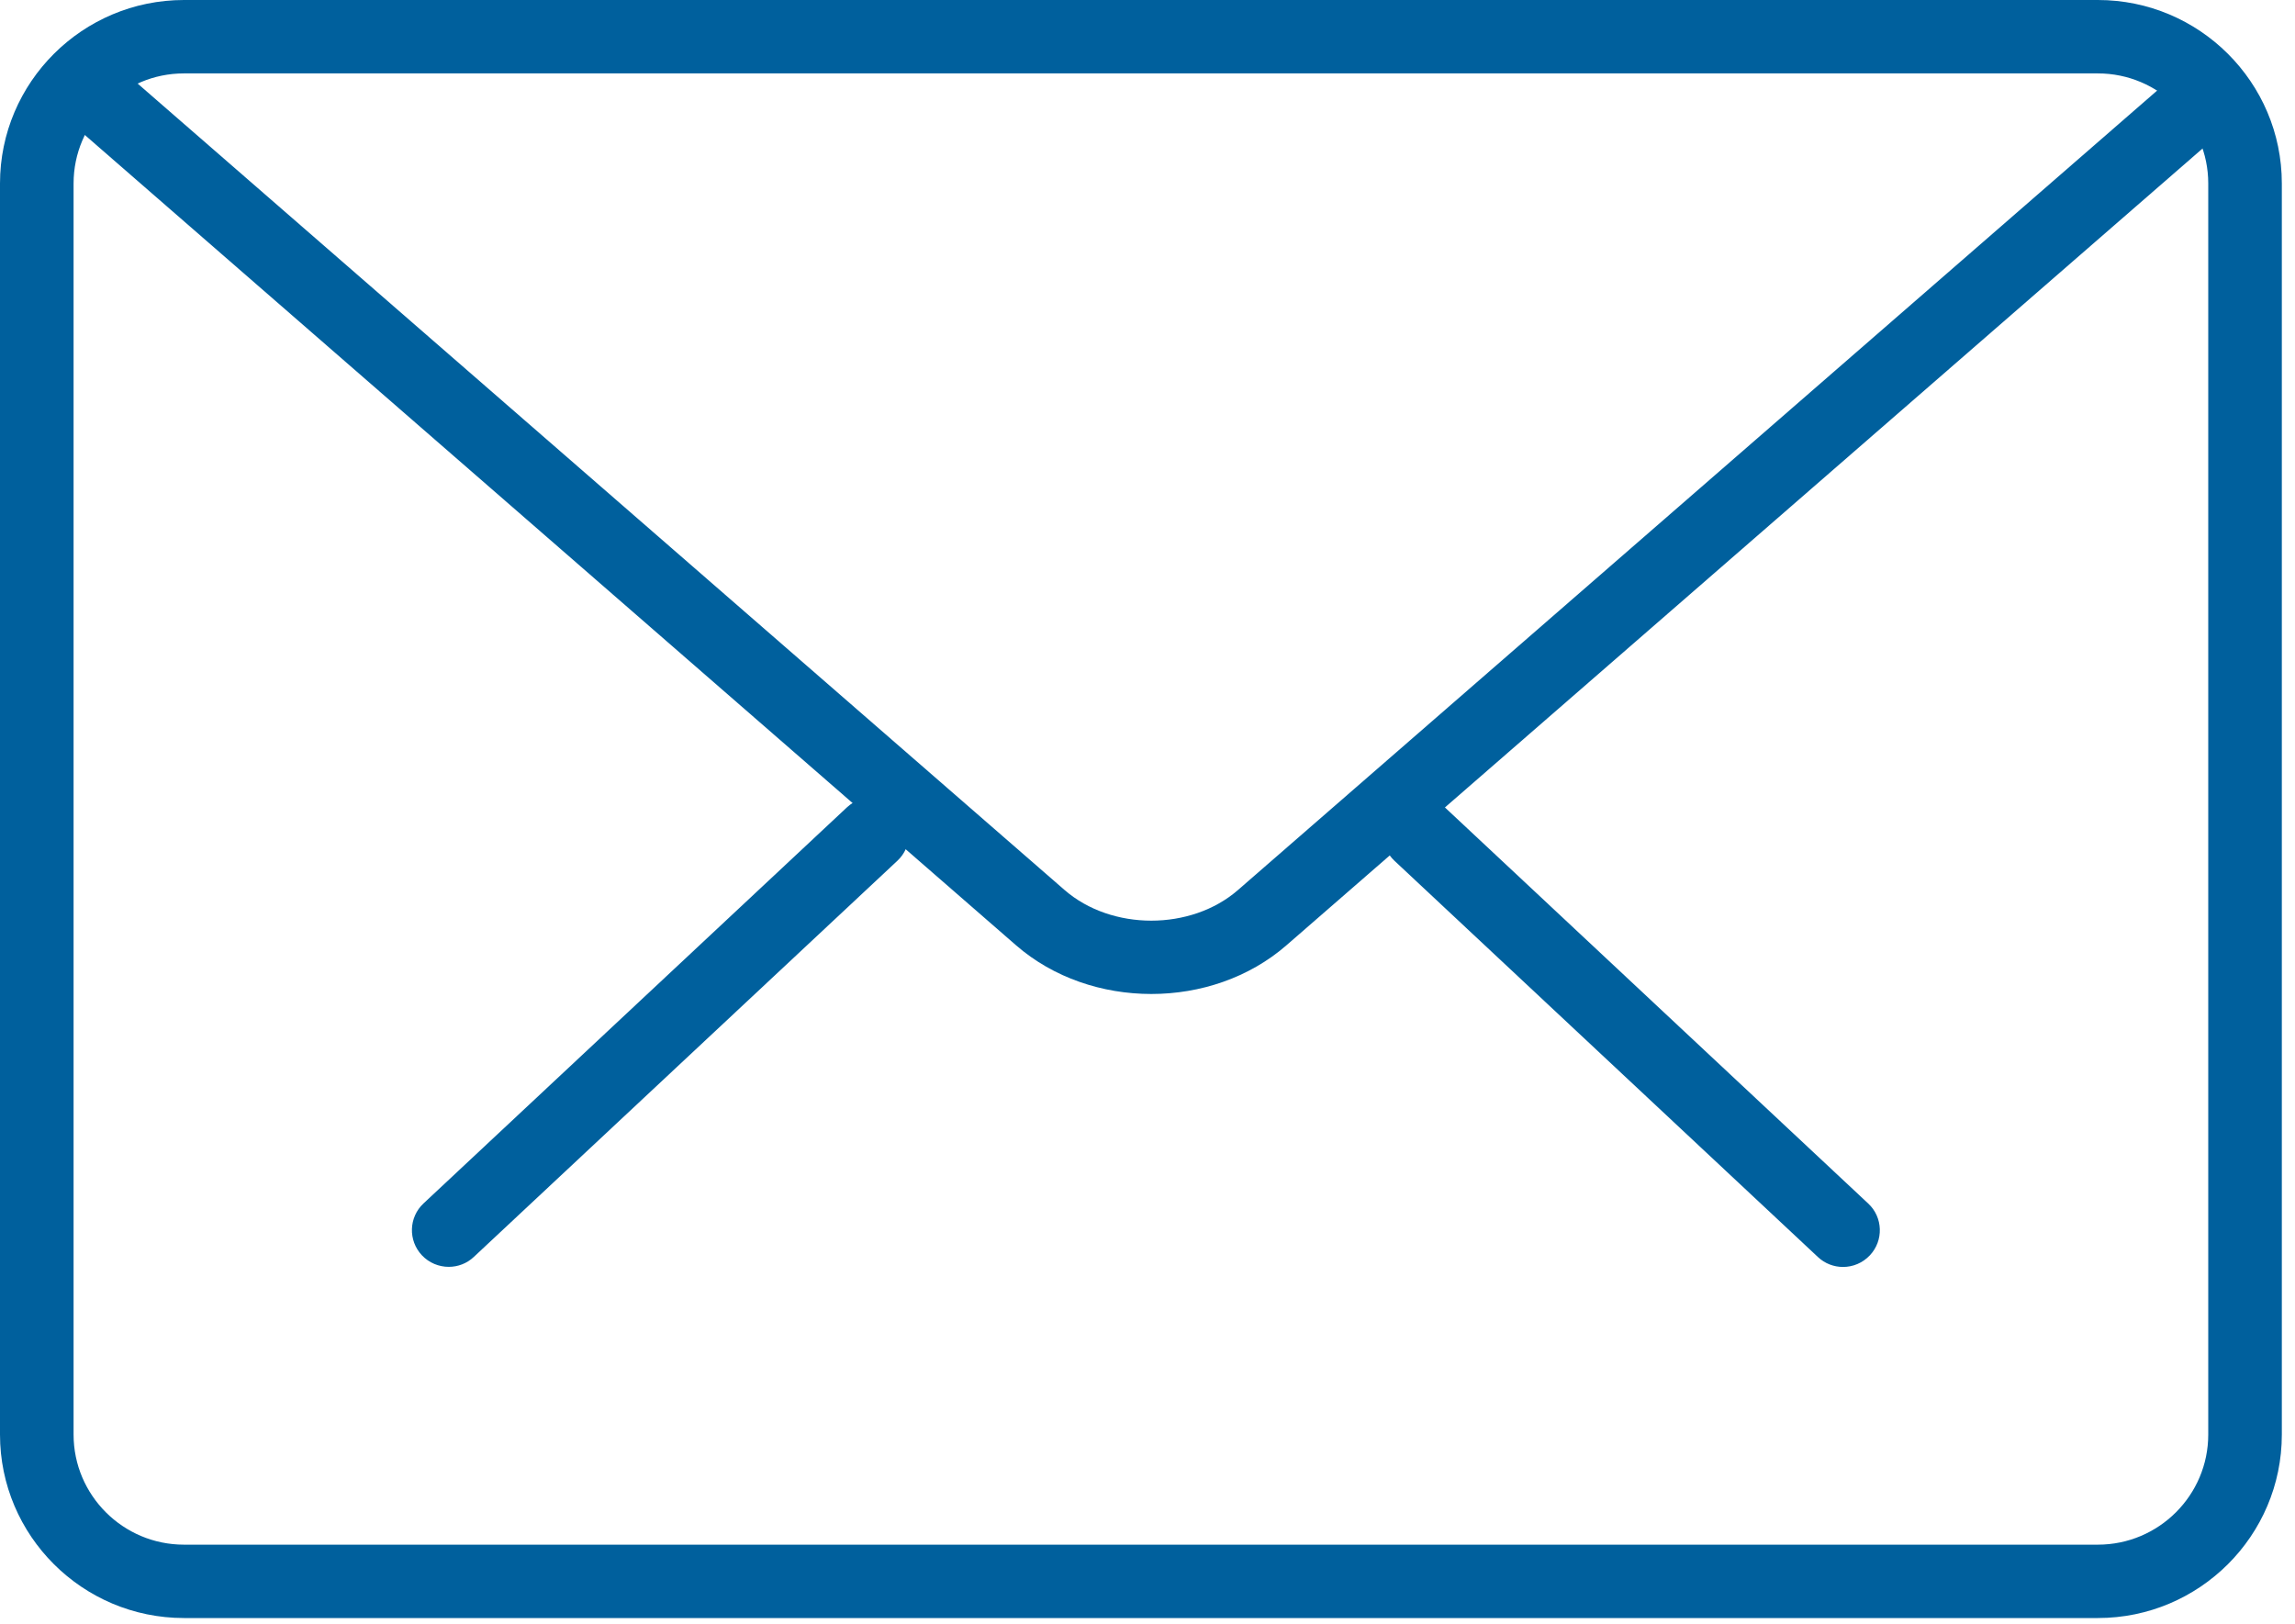
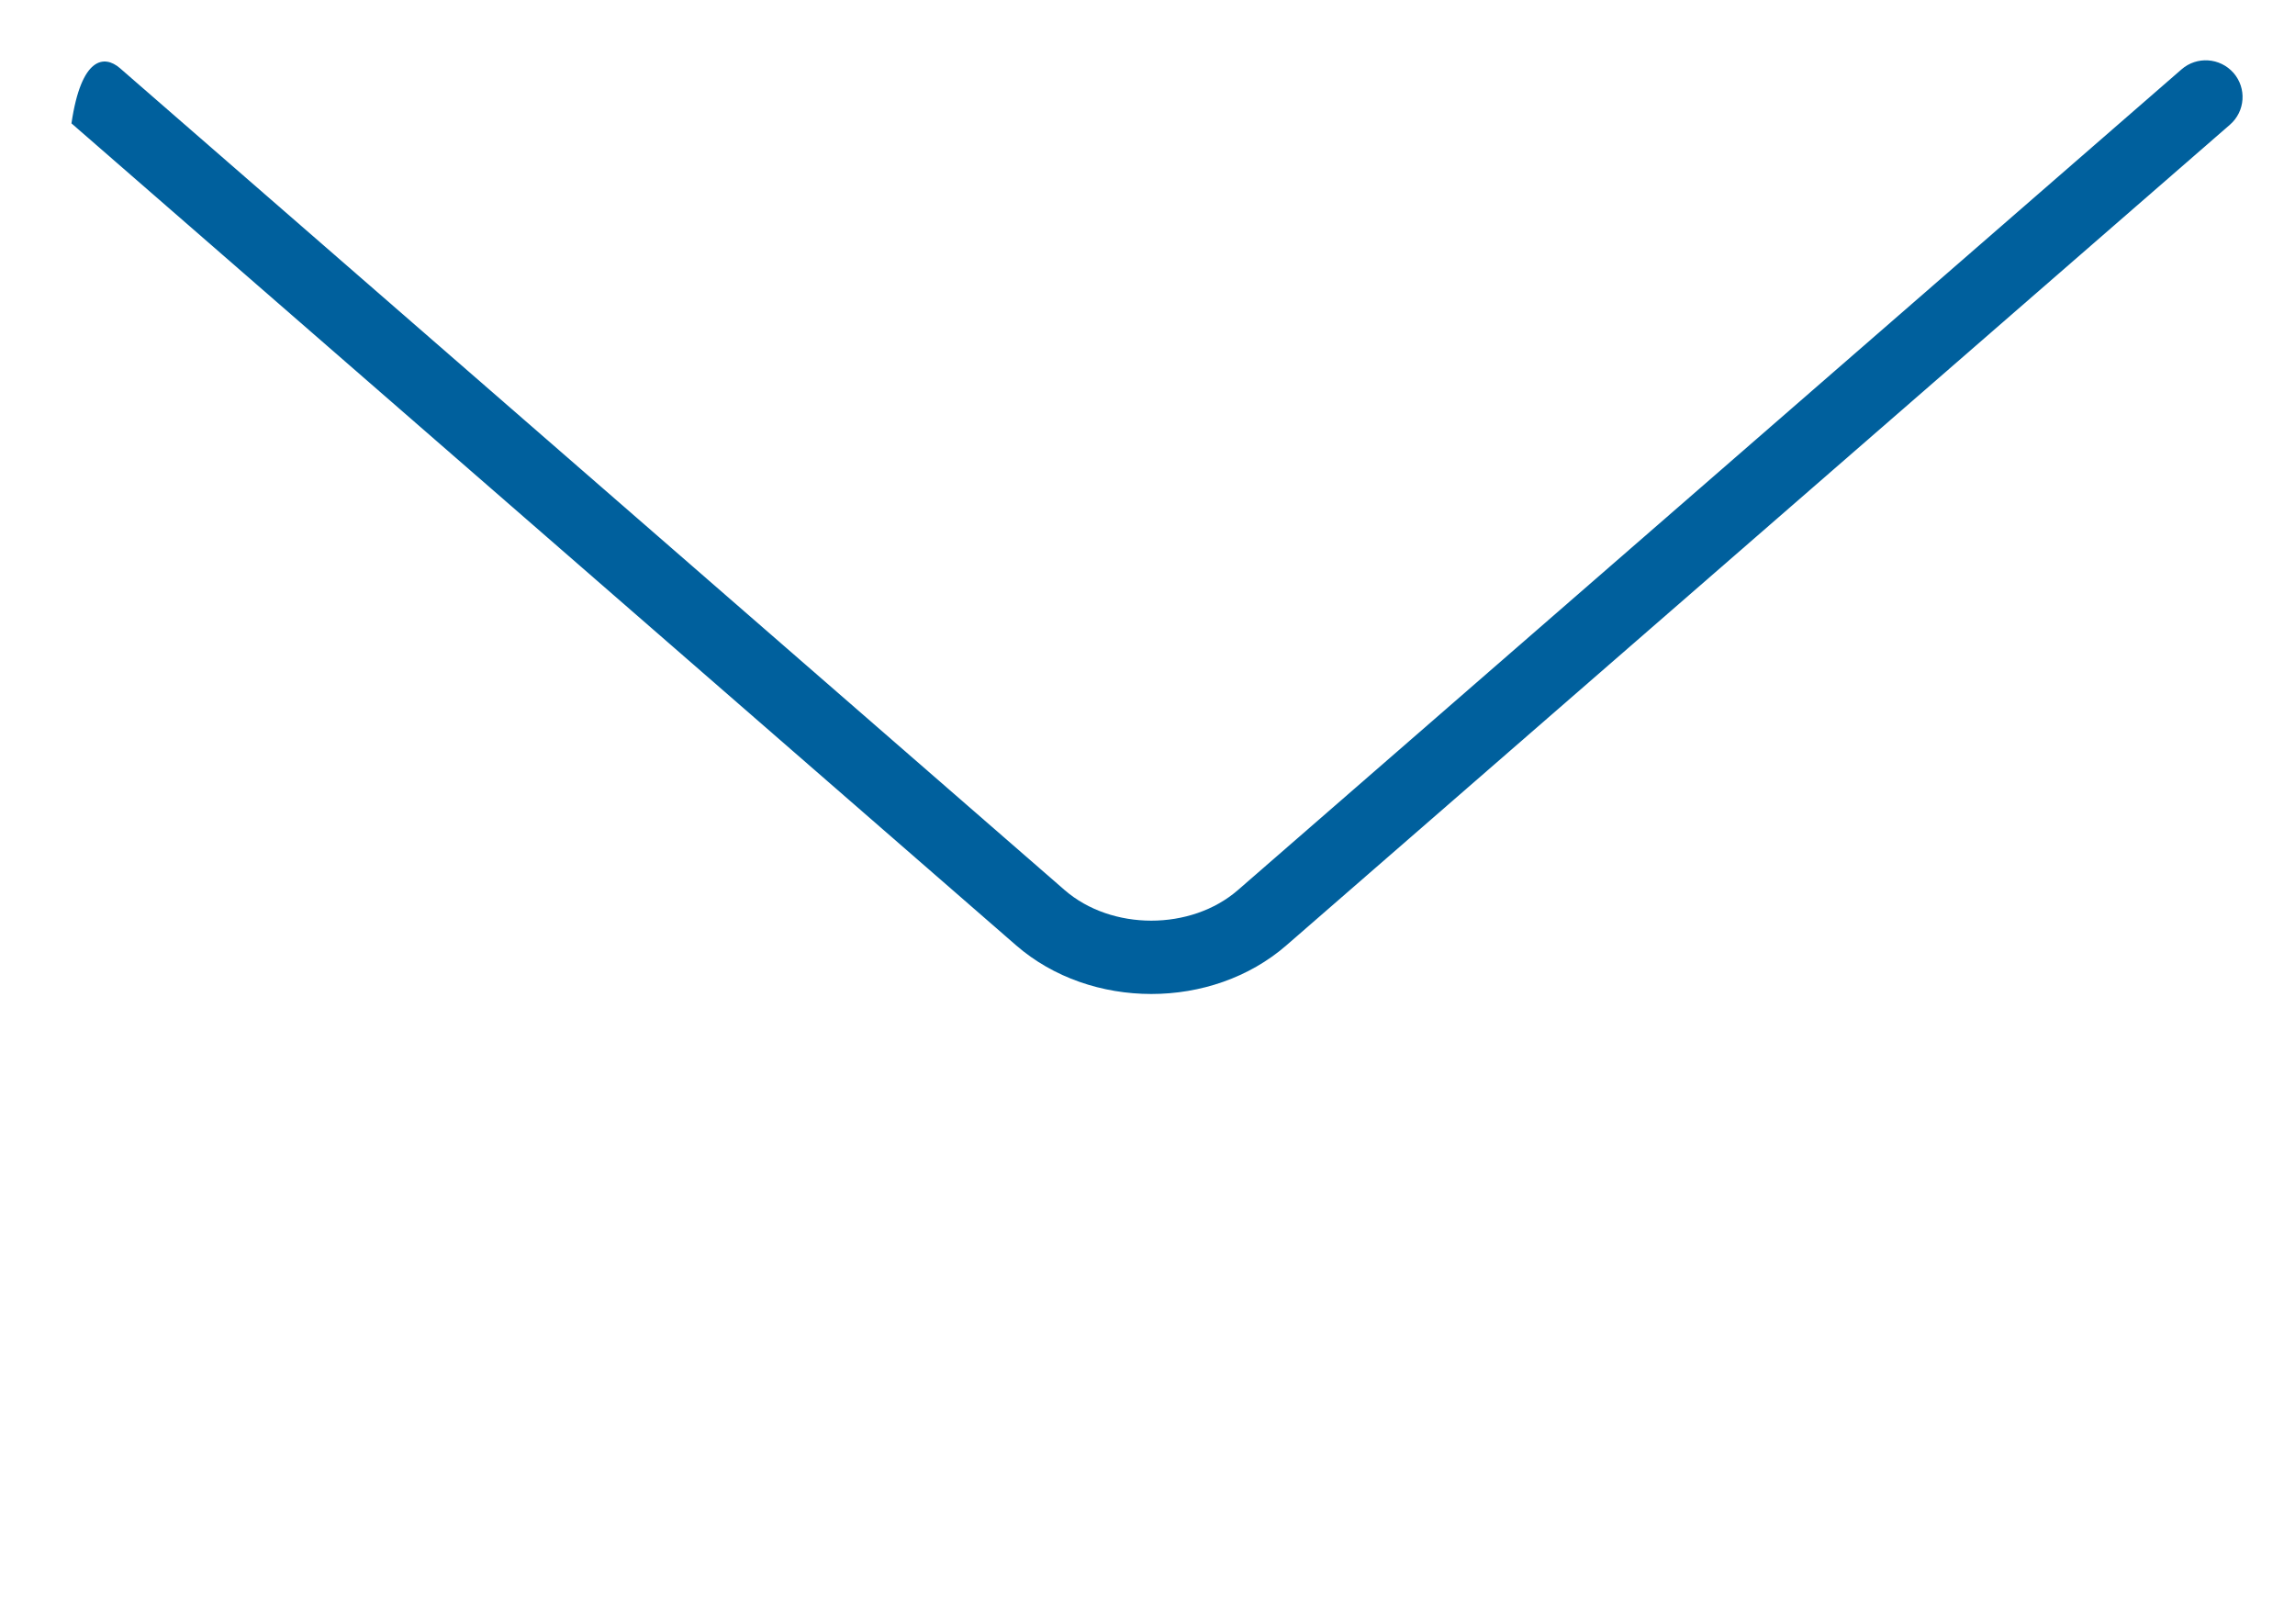
<svg xmlns="http://www.w3.org/2000/svg" width="65" height="46" viewBox="0 0 65 46" fill="none">
-   <path fill-rule="evenodd" clip-rule="evenodd" d="M52.199 35.882C51.942 35.882 51.686 35.788 51.486 35.599L39.495 24.379C39.076 23.988 39.055 23.329 39.449 22.912C39.843 22.489 40.499 22.471 40.922 22.866L52.913 34.086C53.332 34.476 53.353 35.135 52.959 35.553C52.753 35.771 52.478 35.882 52.199 35.882Z" fill="#00609D" />
-   <path fill-rule="evenodd" clip-rule="evenodd" d="M12.71 35.879C12.432 35.879 12.155 35.769 11.949 35.551C11.555 35.133 11.576 34.474 11.995 34.083L23.99 22.863C24.411 22.473 25.072 22.489 25.463 22.909C25.857 23.327 25.836 23.986 25.417 24.377L13.422 35.596C13.222 35.786 12.966 35.879 12.71 35.879Z" fill="#00609D" />
-   <path fill-rule="evenodd" clip-rule="evenodd" d="M59.417 45.825H5.21C2.338 45.825 0 43.495 0 40.629V5.196C0 2.33 2.338 0 5.21 0H59.417C62.289 0 64.627 2.33 64.627 5.196V40.629C64.627 43.495 62.289 45.825 59.417 45.825ZM5.21 2.079C3.486 2.079 2.084 3.477 2.084 5.196V40.629C2.084 42.348 3.486 43.747 5.21 43.747H59.417C61.14 43.747 62.543 42.348 62.543 40.629V5.196C62.543 3.477 61.14 2.079 59.417 2.079H5.21Z" fill="#00609D" />
-   <path fill-rule="evenodd" clip-rule="evenodd" d="M32.608 28.151C31.222 28.151 29.836 27.692 28.782 26.776L2.024 3.494C1.591 3.118 1.545 2.461 1.922 2.027C2.303 1.594 2.96 1.555 3.393 1.927L30.151 25.206C31.483 26.364 33.733 26.364 35.063 25.206L61.787 1.964C62.218 1.588 62.875 1.63 63.258 2.064C63.636 2.498 63.592 3.153 63.158 3.531L36.434 26.773C35.377 27.692 33.994 28.151 32.608 28.151Z" fill="#00609D" />
+   <path fill-rule="evenodd" clip-rule="evenodd" d="M32.608 28.151C31.222 28.151 29.836 27.692 28.782 26.776L2.024 3.494C2.303 1.594 2.96 1.555 3.393 1.927L30.151 25.206C31.483 26.364 33.733 26.364 35.063 25.206L61.787 1.964C62.218 1.588 62.875 1.63 63.258 2.064C63.636 2.498 63.592 3.153 63.158 3.531L36.434 26.773C35.377 27.692 33.994 28.151 32.608 28.151Z" fill="#00609D" />
</svg>